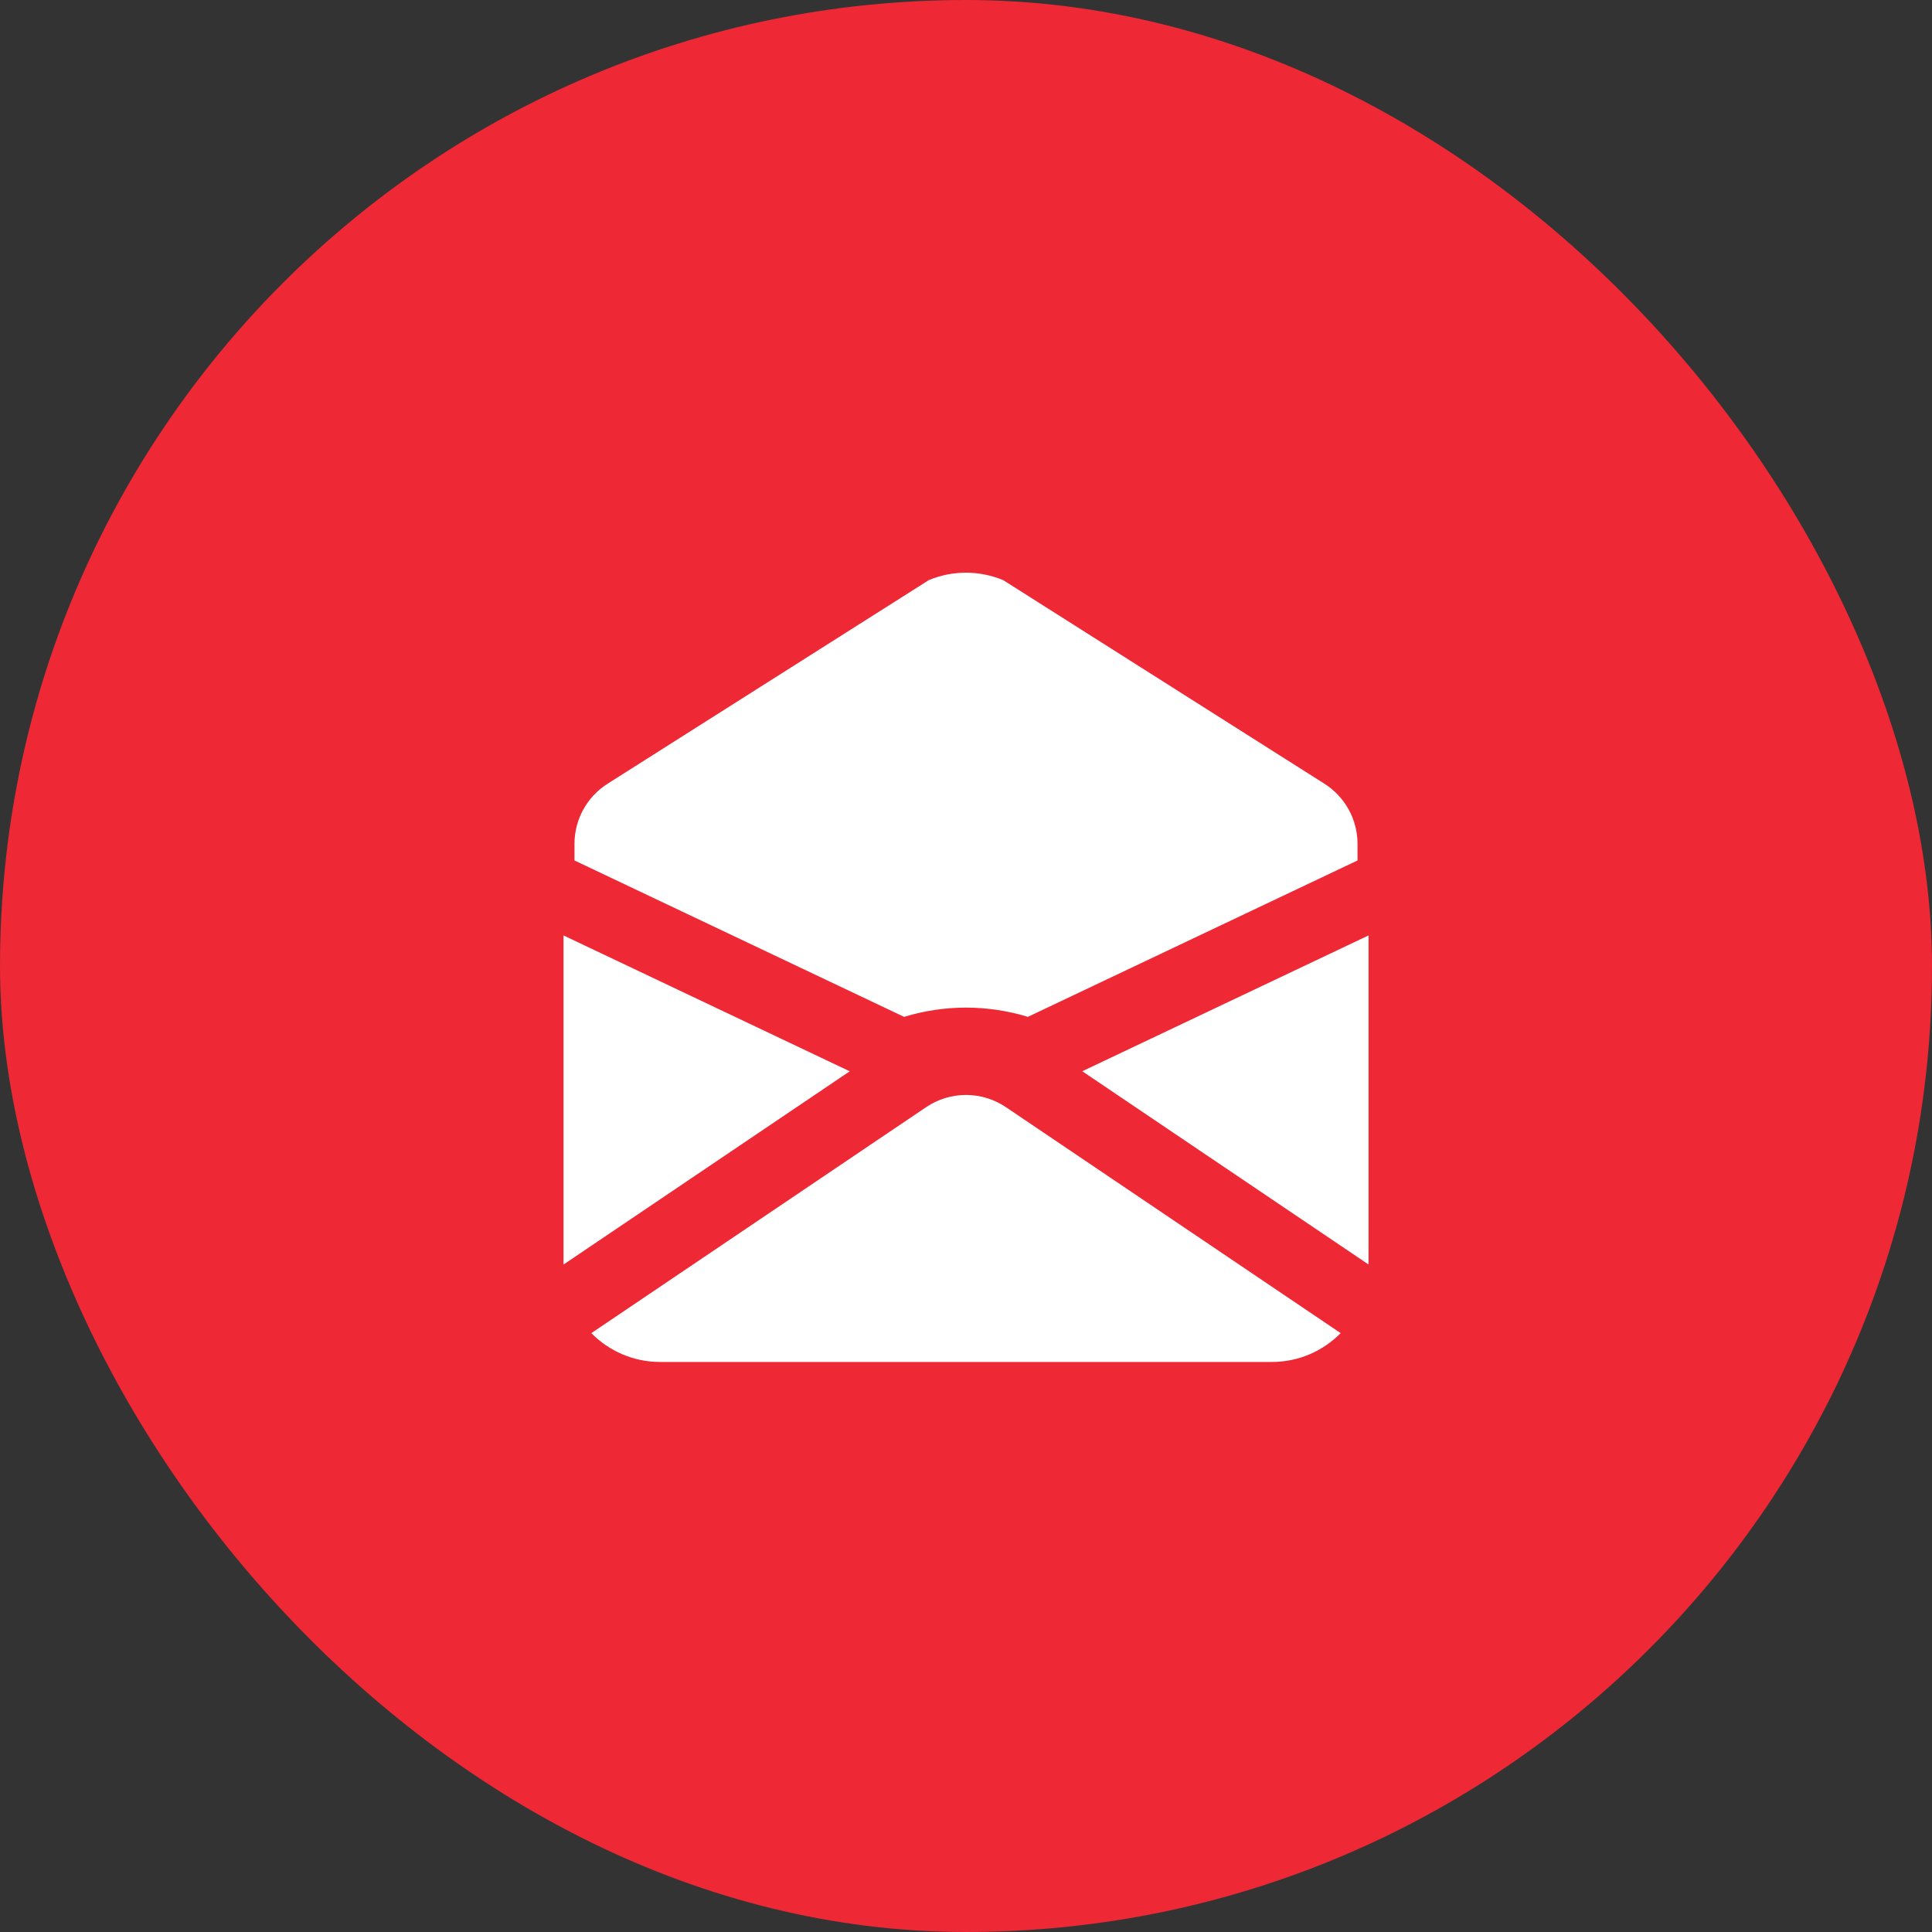
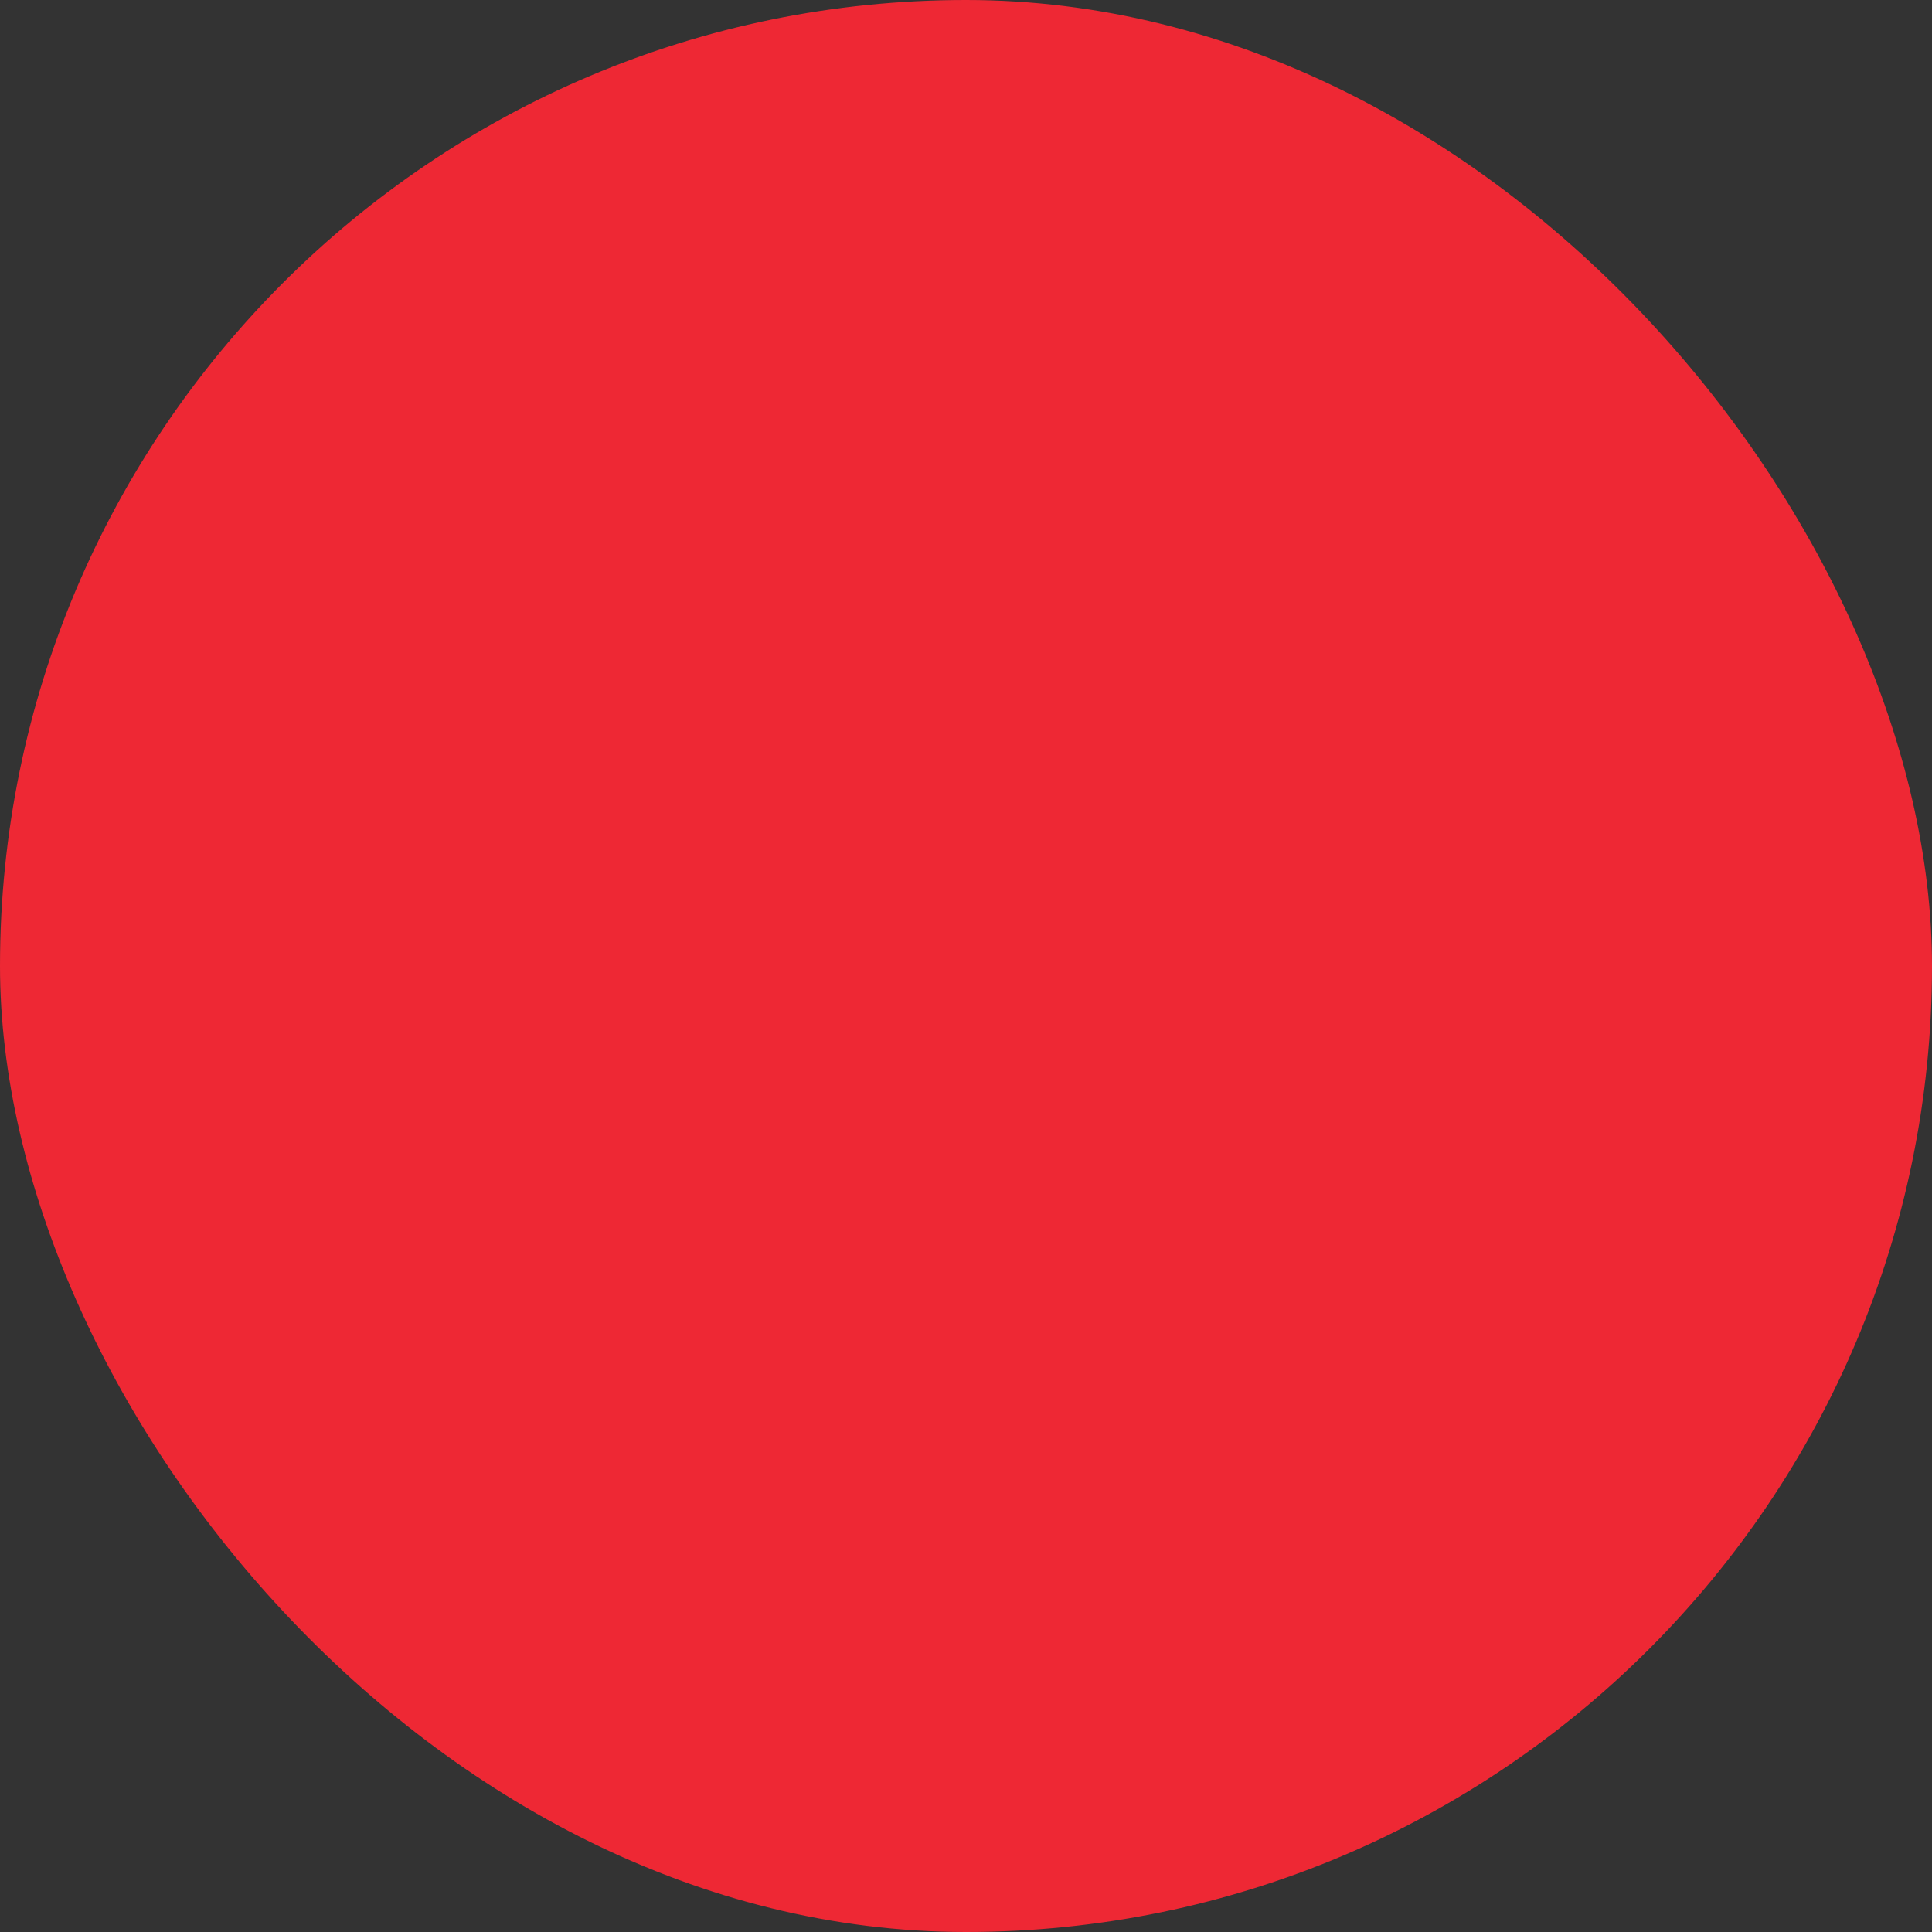
<svg xmlns="http://www.w3.org/2000/svg" width="40" height="40" viewBox="0 0 40 40" fill="none">
  <rect x="0" y="0" width="40" height="40" fill="#333333" stroke="none" />
  <rect width="40" height="40" rx="20" fill="#EE2834" />
-   <path d="M19.177 22.921C19.674 22.586 20.326 22.586 20.824 22.921L27.757 27.601C27.394 27.969 26.891 28.198 26.334 28.198H13.667C13.109 28.198 12.606 27.969 12.243 27.601L19.177 22.921ZM17.593 22.18L11.667 26.181V19.367L17.593 22.18ZM28.334 26.18L22.407 22.179L28.334 19.367V26.18ZM19.228 12.011C19.721 11.805 20.277 11.806 20.77 12.011C20.776 12.015 20.782 12.018 20.788 12.022L27.422 16.227C27.847 16.497 28.106 16.966 28.106 17.47V17.815L21.281 21.053C20.445 20.798 19.553 20.798 18.718 21.053L11.894 17.815V17.47C11.894 16.966 12.152 16.497 12.578 16.227L19.212 12.022C19.217 12.018 19.223 12.015 19.228 12.011Z" fill="white" />
</svg>